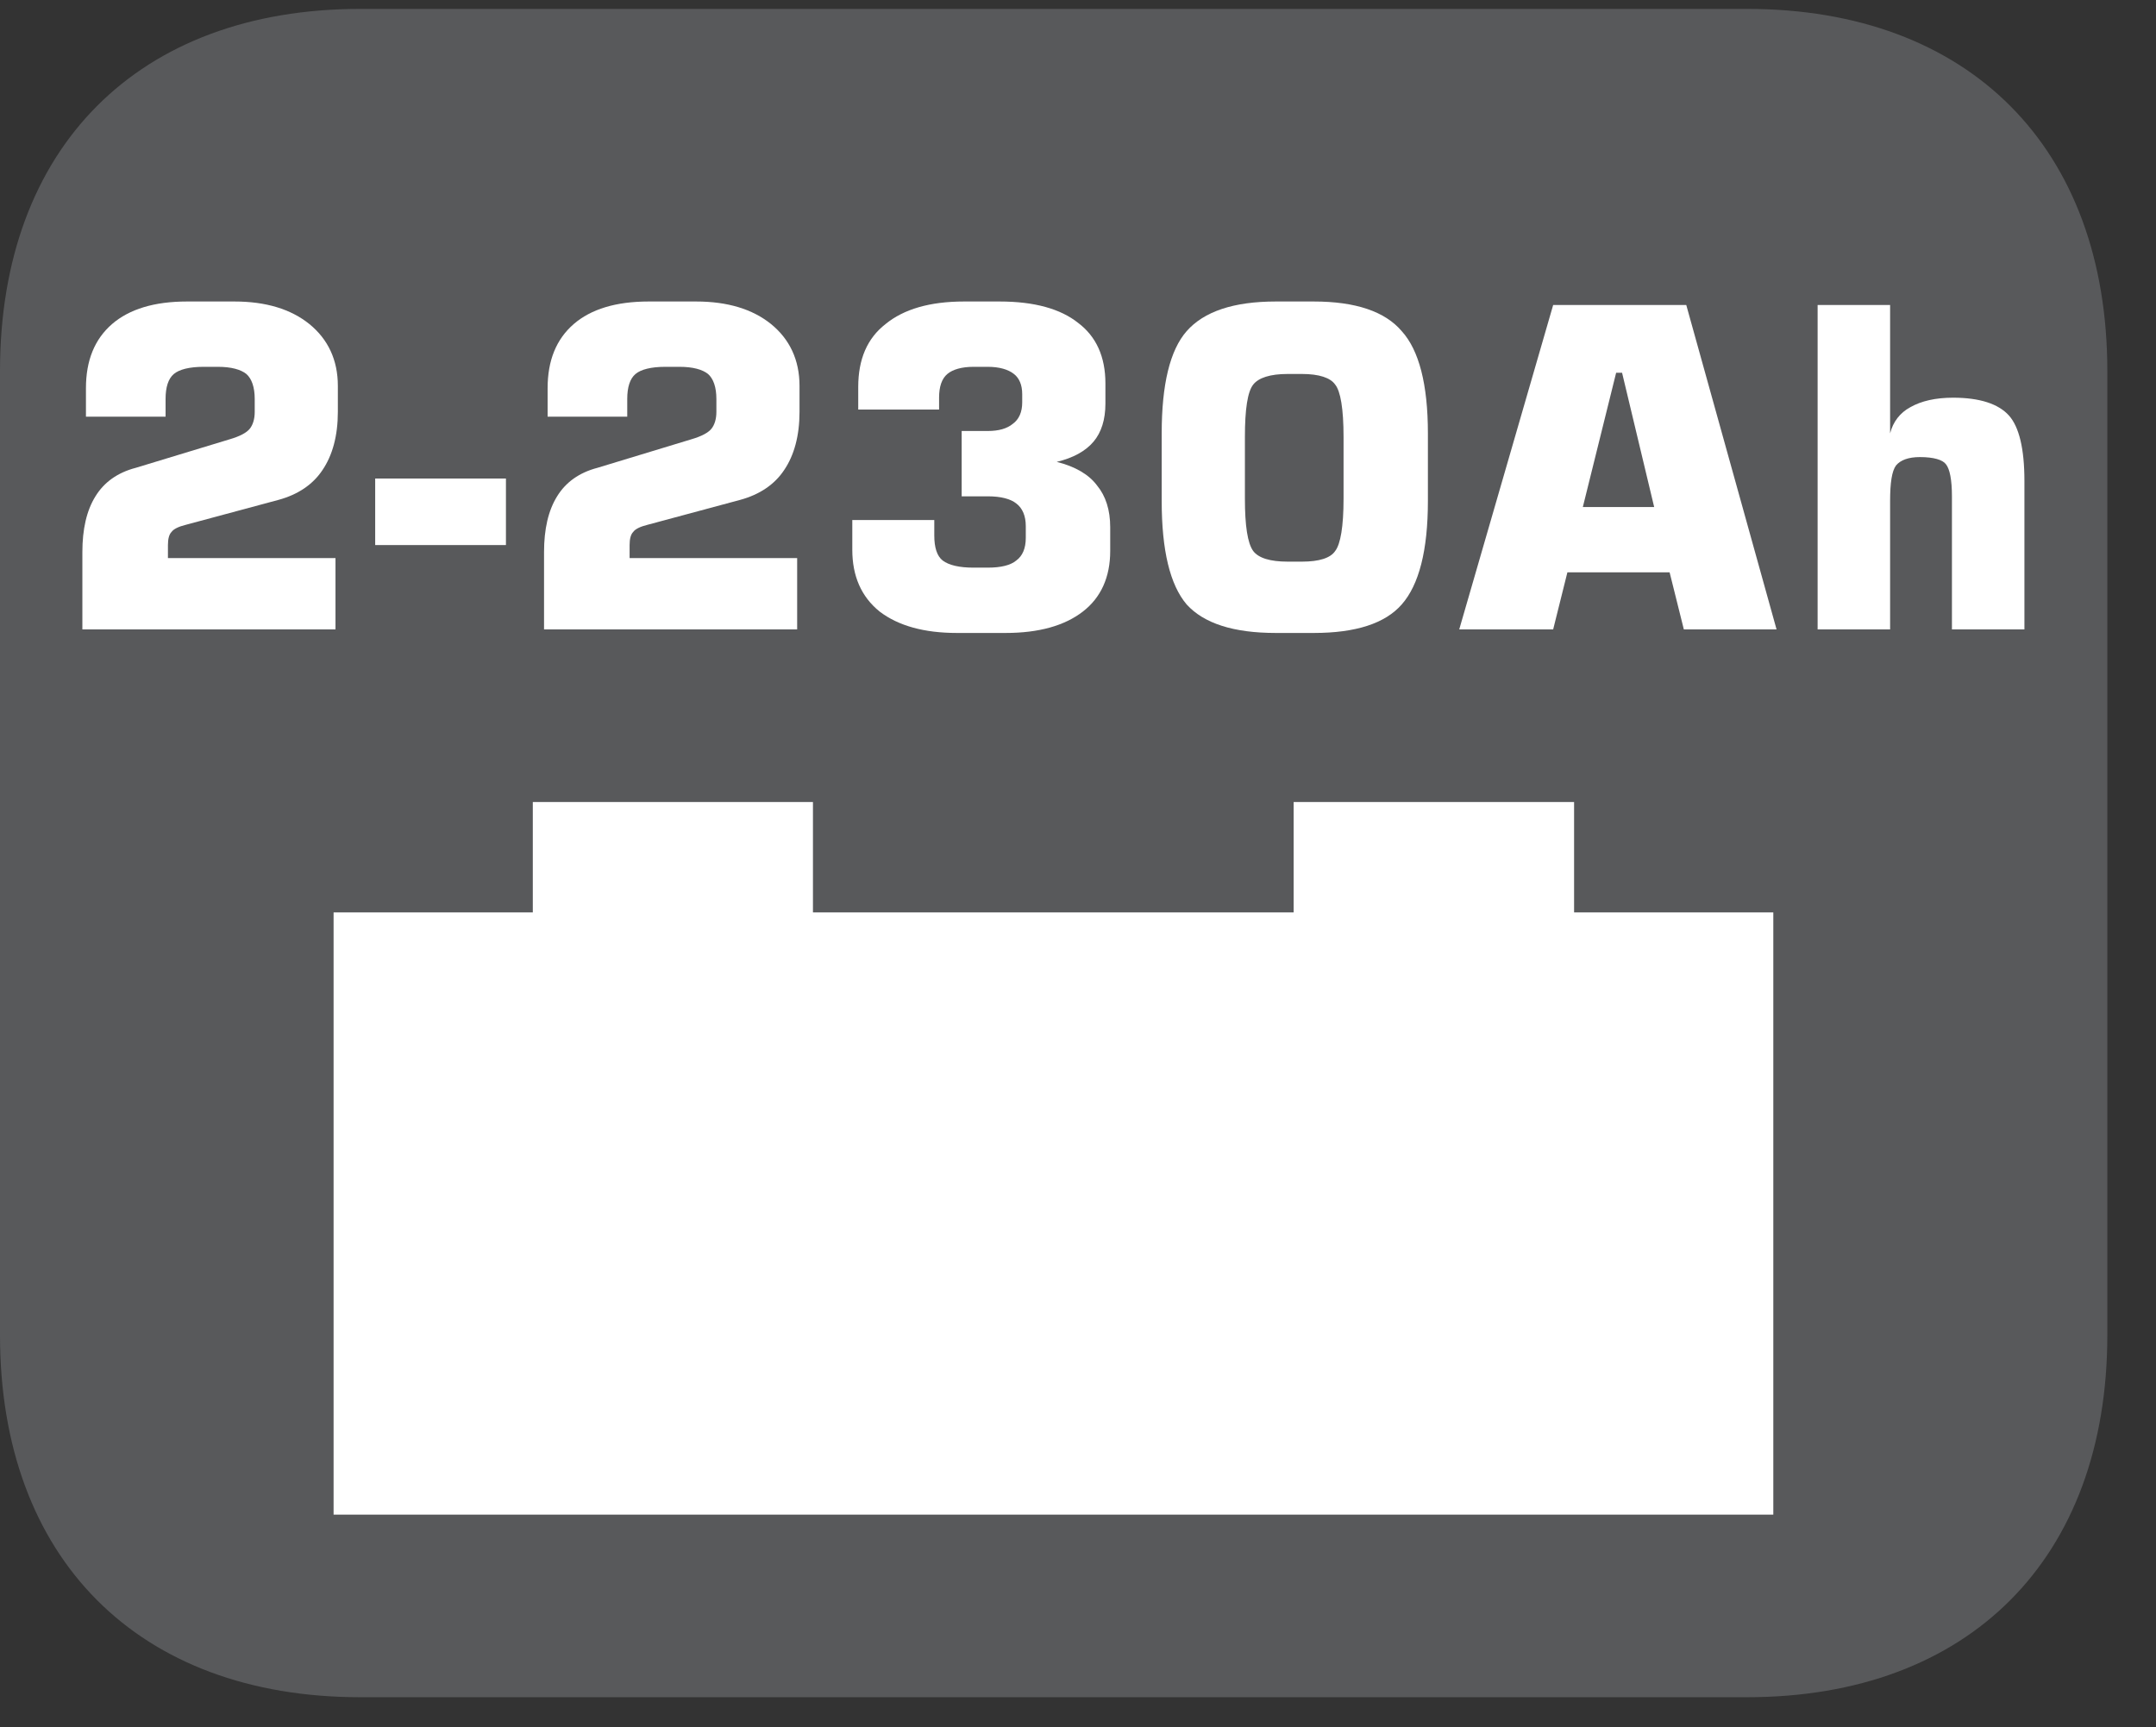
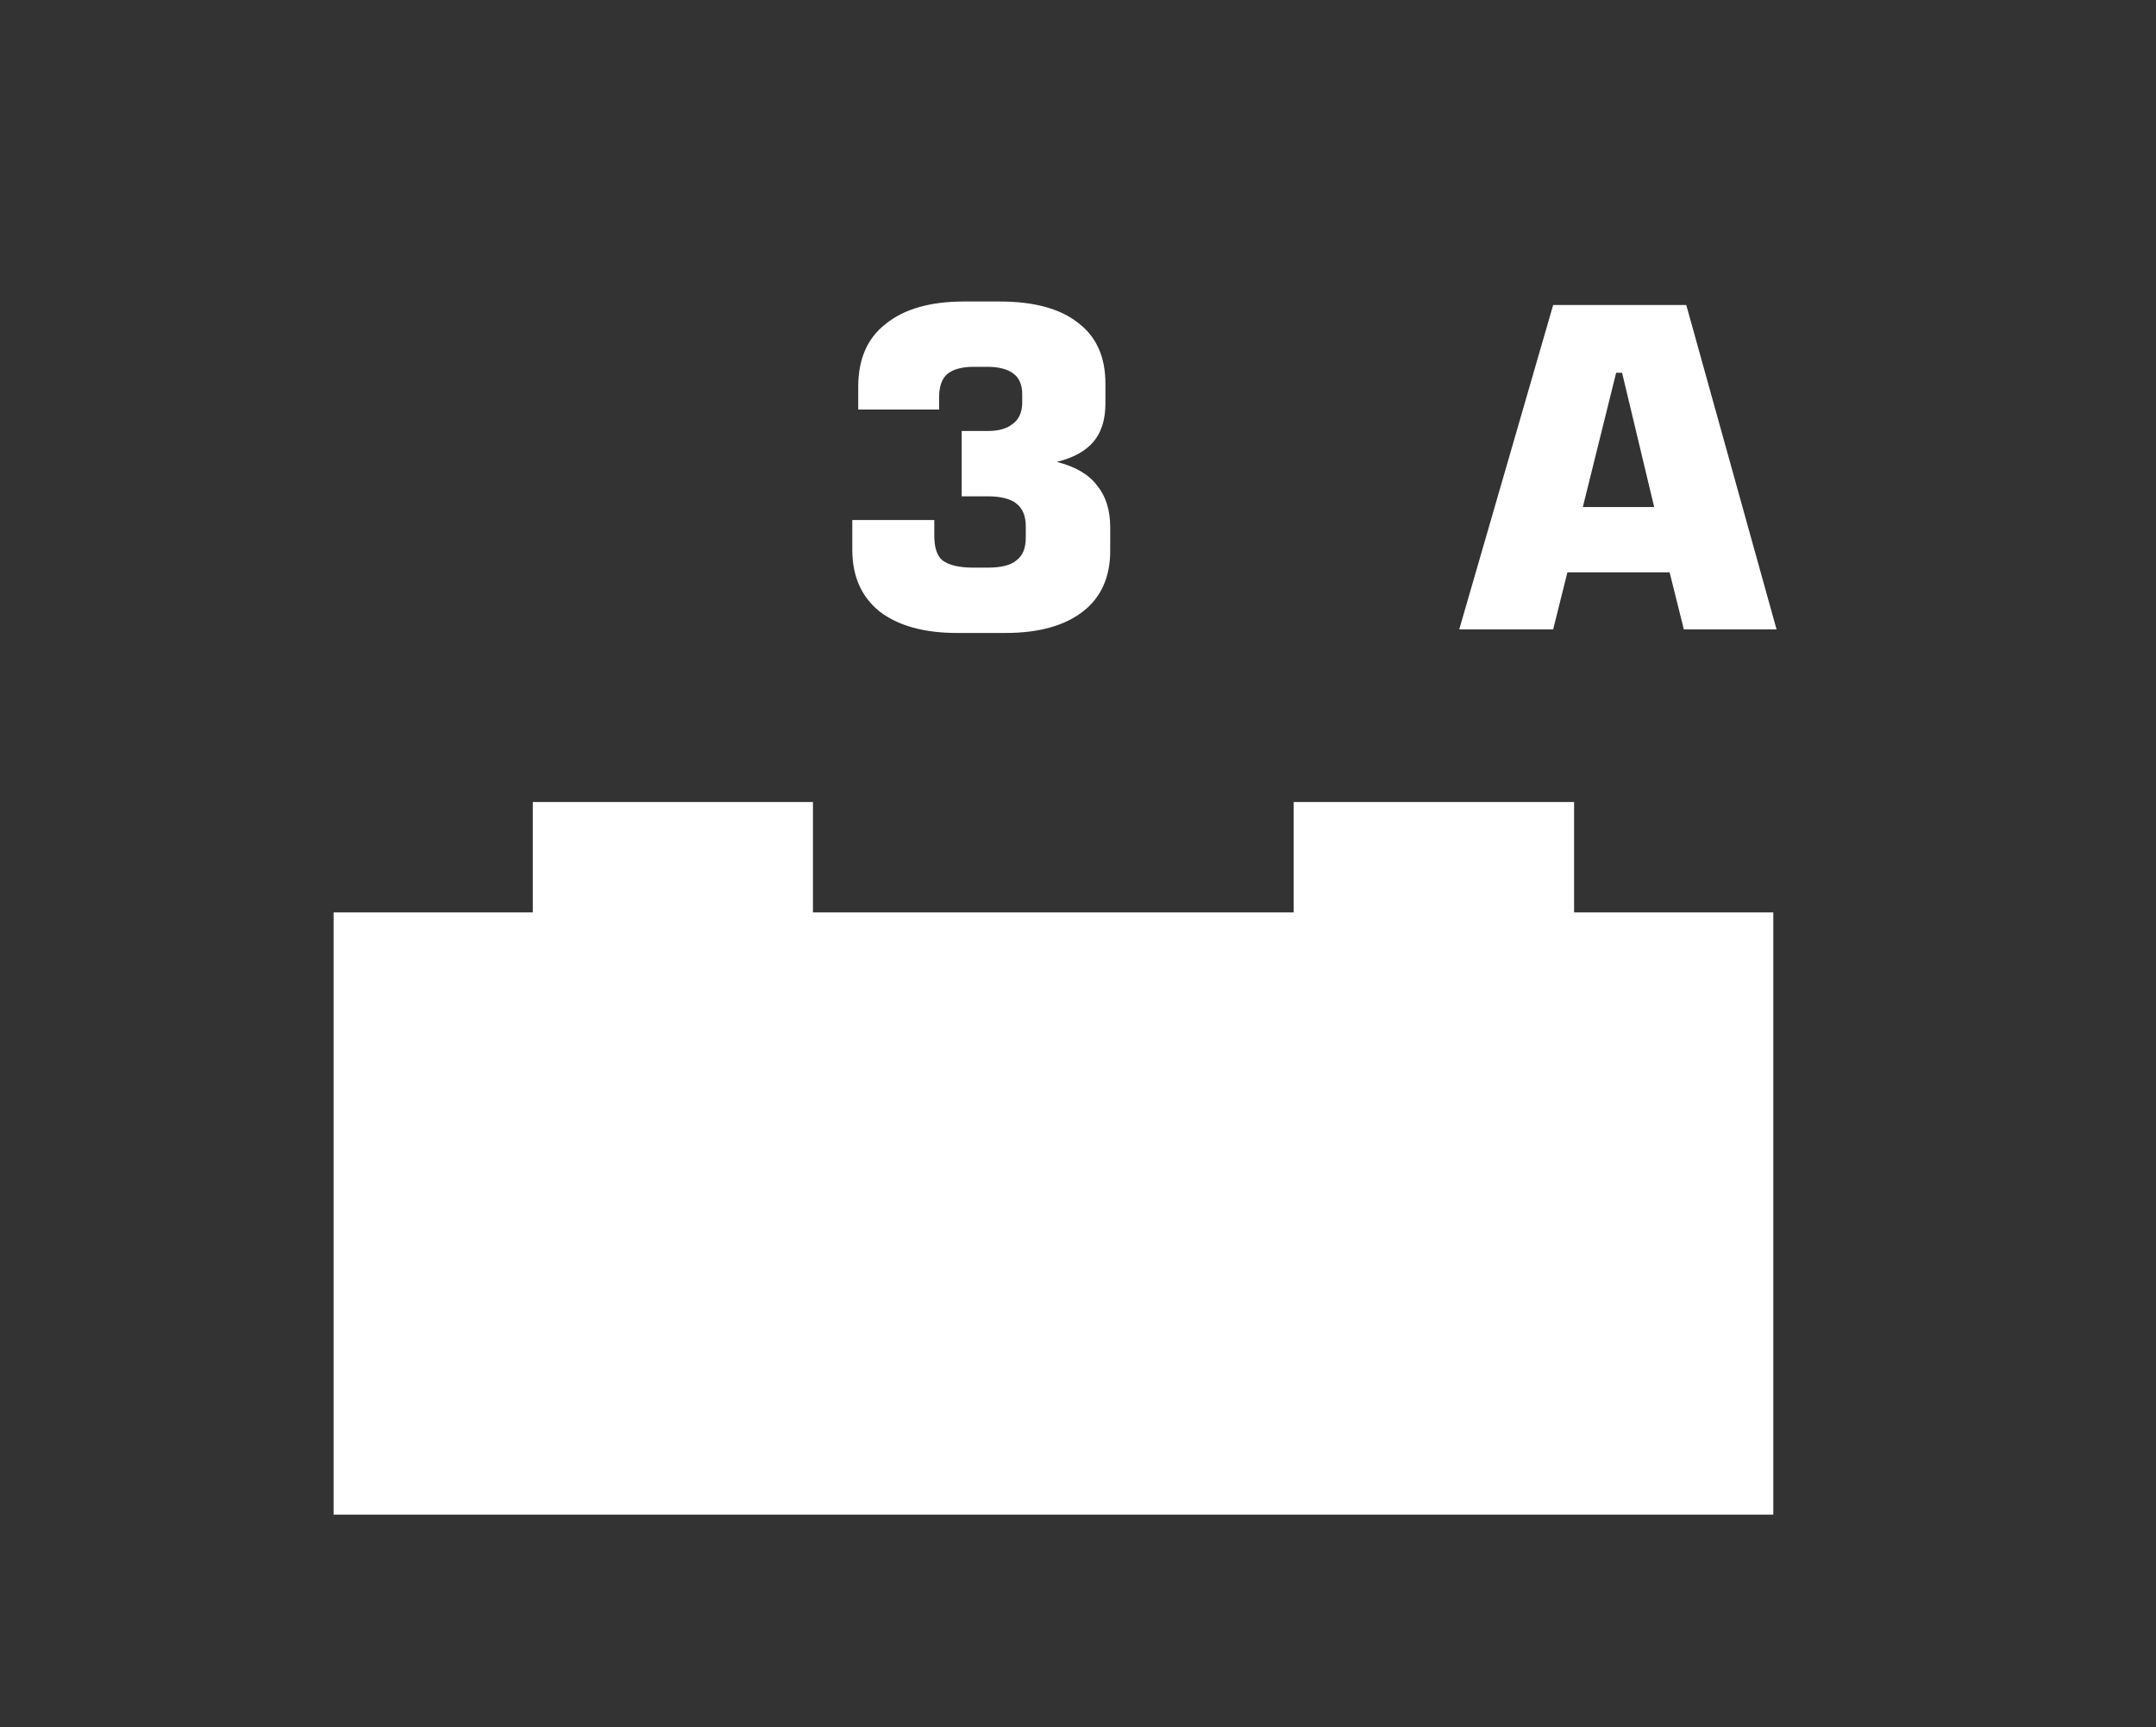
<svg xmlns="http://www.w3.org/2000/svg" xmlns:xlink="http://www.w3.org/1999/xlink" width="28.347pt" height="22.716pt" viewBox="0 0 28.347 22.716" version="1.2">
  <rect x="0" y="0" width="28.347" height="22.716" fill="#333333" stroke="none" />
  <defs>
    <g>
      <symbol overflow="visible" id="glyph0-0">
        <path style="stroke:none;" d="M 0.297 1.031 L 0.297 -4.125 L 3.219 -4.125 L 3.219 1.031 Z M 0.625 0.703 L 2.891 0.703 L 2.891 -3.797 L 0.625 -3.797 Z M 0.625 0.703 " />
      </symbol>
      <symbol overflow="visible" id="glyph0-1">
-         <path style="stroke:none;" d="M 0.375 0 L 0.375 -1.016 C 0.375 -1.316 0.43 -1.562 0.547 -1.75 C 0.66 -1.934 0.836 -2.062 1.078 -2.125 L 2.312 -2.5 C 2.445 -2.539 2.535 -2.586 2.578 -2.641 C 2.617 -2.691 2.641 -2.766 2.641 -2.859 L 2.641 -3.031 C 2.641 -3.184 2.602 -3.297 2.531 -3.359 C 2.457 -3.418 2.332 -3.453 2.156 -3.453 L 1.969 -3.453 C 1.781 -3.453 1.648 -3.418 1.578 -3.359 C 1.504 -3.297 1.469 -3.184 1.469 -3.031 L 1.469 -2.797 L 0.422 -2.797 L 0.422 -3.172 C 0.422 -3.535 0.535 -3.816 0.766 -4.016 C 0.992 -4.211 1.32 -4.312 1.75 -4.312 L 2.375 -4.312 C 2.789 -4.312 3.117 -4.211 3.359 -4.016 C 3.605 -3.816 3.734 -3.543 3.734 -3.203 L 3.734 -2.859 C 3.734 -2.547 3.664 -2.289 3.531 -2.094 C 3.406 -1.906 3.211 -1.773 2.953 -1.703 L 1.734 -1.375 C 1.641 -1.352 1.574 -1.32 1.547 -1.281 C 1.516 -1.25 1.5 -1.191 1.5 -1.109 L 1.5 -0.938 L 3.703 -0.938 L 3.703 0 Z M 0.375 0 " />
-       </symbol>
+         </symbol>
      <symbol overflow="visible" id="glyph0-2">
-         <path style="stroke:none;" d="M 0.125 -1.109 L 0.125 -1.984 L 1.844 -1.984 L 1.844 -1.109 Z M 0.125 -1.109 " />
-       </symbol>
+         </symbol>
      <symbol overflow="visible" id="glyph0-3">
        <path style="stroke:none;" d="M 0.328 -1.438 L 1.406 -1.438 L 1.406 -1.234 C 1.406 -1.078 1.441 -0.965 1.516 -0.906 C 1.598 -0.844 1.734 -0.812 1.922 -0.812 L 2.109 -0.812 C 2.285 -0.812 2.41 -0.844 2.484 -0.906 C 2.566 -0.965 2.609 -1.066 2.609 -1.203 L 2.609 -1.359 C 2.609 -1.492 2.566 -1.594 2.484 -1.656 C 2.41 -1.715 2.285 -1.75 2.109 -1.75 L 1.766 -1.75 L 1.766 -2.609 L 2.109 -2.609 C 2.254 -2.609 2.363 -2.641 2.438 -2.703 C 2.52 -2.762 2.562 -2.859 2.562 -2.984 L 2.562 -3.094 C 2.562 -3.215 2.523 -3.305 2.453 -3.359 C 2.379 -3.418 2.262 -3.453 2.109 -3.453 L 1.922 -3.453 C 1.766 -3.453 1.648 -3.418 1.578 -3.359 C 1.504 -3.297 1.469 -3.191 1.469 -3.047 L 1.469 -2.891 L 0.406 -2.891 L 0.406 -3.188 C 0.406 -3.551 0.523 -3.828 0.766 -4.016 C 1.004 -4.211 1.348 -4.312 1.797 -4.312 L 2.266 -4.312 C 2.723 -4.312 3.066 -4.215 3.297 -4.031 C 3.535 -3.852 3.656 -3.586 3.656 -3.234 L 3.656 -2.969 C 3.656 -2.758 3.602 -2.59 3.5 -2.469 C 3.395 -2.344 3.23 -2.254 3.016 -2.203 C 3.262 -2.141 3.441 -2.035 3.547 -1.891 C 3.66 -1.754 3.719 -1.57 3.719 -1.344 L 3.719 -1.031 C 3.719 -0.688 3.598 -0.418 3.359 -0.234 C 3.117 -0.047 2.777 0.047 2.344 0.047 L 1.703 0.047 C 1.273 0.047 0.934 -0.047 0.688 -0.234 C 0.445 -0.43 0.328 -0.703 0.328 -1.047 Z M 0.328 -1.438 " />
      </symbol>
      <symbol overflow="visible" id="glyph0-4">
-         <path style="stroke:none;" d="M 1.391 -2.531 L 1.391 -1.719 C 1.391 -1.363 1.426 -1.133 1.5 -1.031 C 1.57 -0.938 1.723 -0.891 1.953 -0.891 L 2.141 -0.891 C 2.367 -0.891 2.516 -0.938 2.578 -1.031 C 2.648 -1.121 2.688 -1.352 2.688 -1.719 L 2.688 -2.531 C 2.688 -2.902 2.648 -3.133 2.578 -3.219 C 2.516 -3.309 2.367 -3.359 2.141 -3.359 L 1.953 -3.359 C 1.723 -3.359 1.57 -3.309 1.5 -3.219 C 1.426 -3.125 1.391 -2.895 1.391 -2.531 Z M 0.297 -2.578 C 0.297 -3.223 0.406 -3.672 0.625 -3.922 C 0.852 -4.18 1.242 -4.312 1.797 -4.312 L 2.297 -4.312 C 2.848 -4.312 3.234 -4.18 3.453 -3.922 C 3.68 -3.672 3.797 -3.223 3.797 -2.578 L 3.797 -1.688 C 3.797 -1.039 3.68 -0.586 3.453 -0.328 C 3.234 -0.078 2.848 0.047 2.297 0.047 L 1.797 0.047 C 1.242 0.047 0.852 -0.078 0.625 -0.328 C 0.406 -0.586 0.297 -1.039 0.297 -1.688 Z M 0.297 -2.578 " />
-       </symbol>
+         </symbol>
      <symbol overflow="visible" id="glyph0-5">
        <path style="stroke:none;" d="M 1.734 -1.609 L 2.672 -1.609 L 2.25 -3.375 L 2.172 -3.375 Z M 0.109 0 L 1.344 -4.266 L 3.094 -4.266 L 4.281 0 L 3.062 0 L 2.875 -0.75 L 1.531 -0.75 L 1.344 0 Z M 0.109 0 " />
      </symbol>
      <symbol overflow="visible" id="glyph0-6">
-         <path style="stroke:none;" d="M 0.422 0 L 0.422 -4.266 L 1.375 -4.266 L 1.375 -2.578 C 1.414 -2.73 1.504 -2.848 1.641 -2.922 C 1.785 -3.004 1.973 -3.047 2.203 -3.047 C 2.555 -3.047 2.801 -2.965 2.938 -2.812 C 3.07 -2.664 3.141 -2.379 3.141 -1.953 L 3.141 0 L 2.188 0 L 2.188 -1.75 C 2.188 -1.965 2.16 -2.109 2.109 -2.172 C 2.066 -2.23 1.949 -2.266 1.766 -2.266 C 1.617 -2.266 1.512 -2.227 1.453 -2.156 C 1.398 -2.082 1.375 -1.926 1.375 -1.688 L 1.375 0 Z M 0.422 0 " />
-       </symbol>
+         </symbol>
    </g>
    <clipPath id="clip1">
      <path d="M 0 0.117 L 27.707 0.117 L 27.707 22.32 L 0 22.32 Z M 0 0.117 " />
    </clipPath>
  </defs>
  <g id="surface1">
    <g clip-path="url(#clip1)" clip-rule="nonzero">
-       <path style=" stroke:none;fill-rule:nonzero;fill:rgb(34.509%,34.901%,35.686%);fill-opacity:1;" d="M 27.707 17.559 L 27.707 4.879 C 27.707 1.941 25.891 0.117 22.969 0.117 L 4.738 0.117 C 1.816 0.117 0 1.941 0 4.879 L 0 17.559 C 0 20.496 1.816 22.32 4.738 22.32 L 22.969 22.32 C 25.891 22.32 27.707 20.496 27.707 17.559 " />
-     </g>
+       </g>
    <path style="fill-rule:nonzero;fill:rgb(100%,100%,100%);fill-opacity:1;stroke-width:0.481;stroke-linecap:butt;stroke-linejoin:miter;stroke:rgb(100%,100%,100%);stroke-opacity:1;stroke-miterlimit:4;" d="M 0.002 0.001 L 2.683 0.001 L 2.683 1.487 L 5.972 1.487 L 5.972 0.001 L 12.922 0.001 L 12.922 1.487 L 16.215 1.487 L 16.215 0.001 L 18.896 0.001 L 18.896 -7.624 L 0.002 -7.624 Z M 0.002 0.001 " transform="matrix(0.977,0,0,-0.977,4.619,12.235)" />
    <g style="fill:rgb(100%,100%,100%);fill-opacity:1;">
      <use xlink:href="#glyph0-1" x="0.708" y="8.277" />
      <use xlink:href="#glyph0-2" x="4.808" y="8.277" />
      <use xlink:href="#glyph0-1" x="6.778" y="8.277" />
      <use xlink:href="#glyph0-3" x="10.878" y="8.277" />
      <use xlink:href="#glyph0-4" x="14.977" y="8.277" />
      <use xlink:href="#glyph0-5" x="19.077" y="8.277" />
      <use xlink:href="#glyph0-6" x="23.476" y="8.277" />
    </g>
  </g>
</svg>